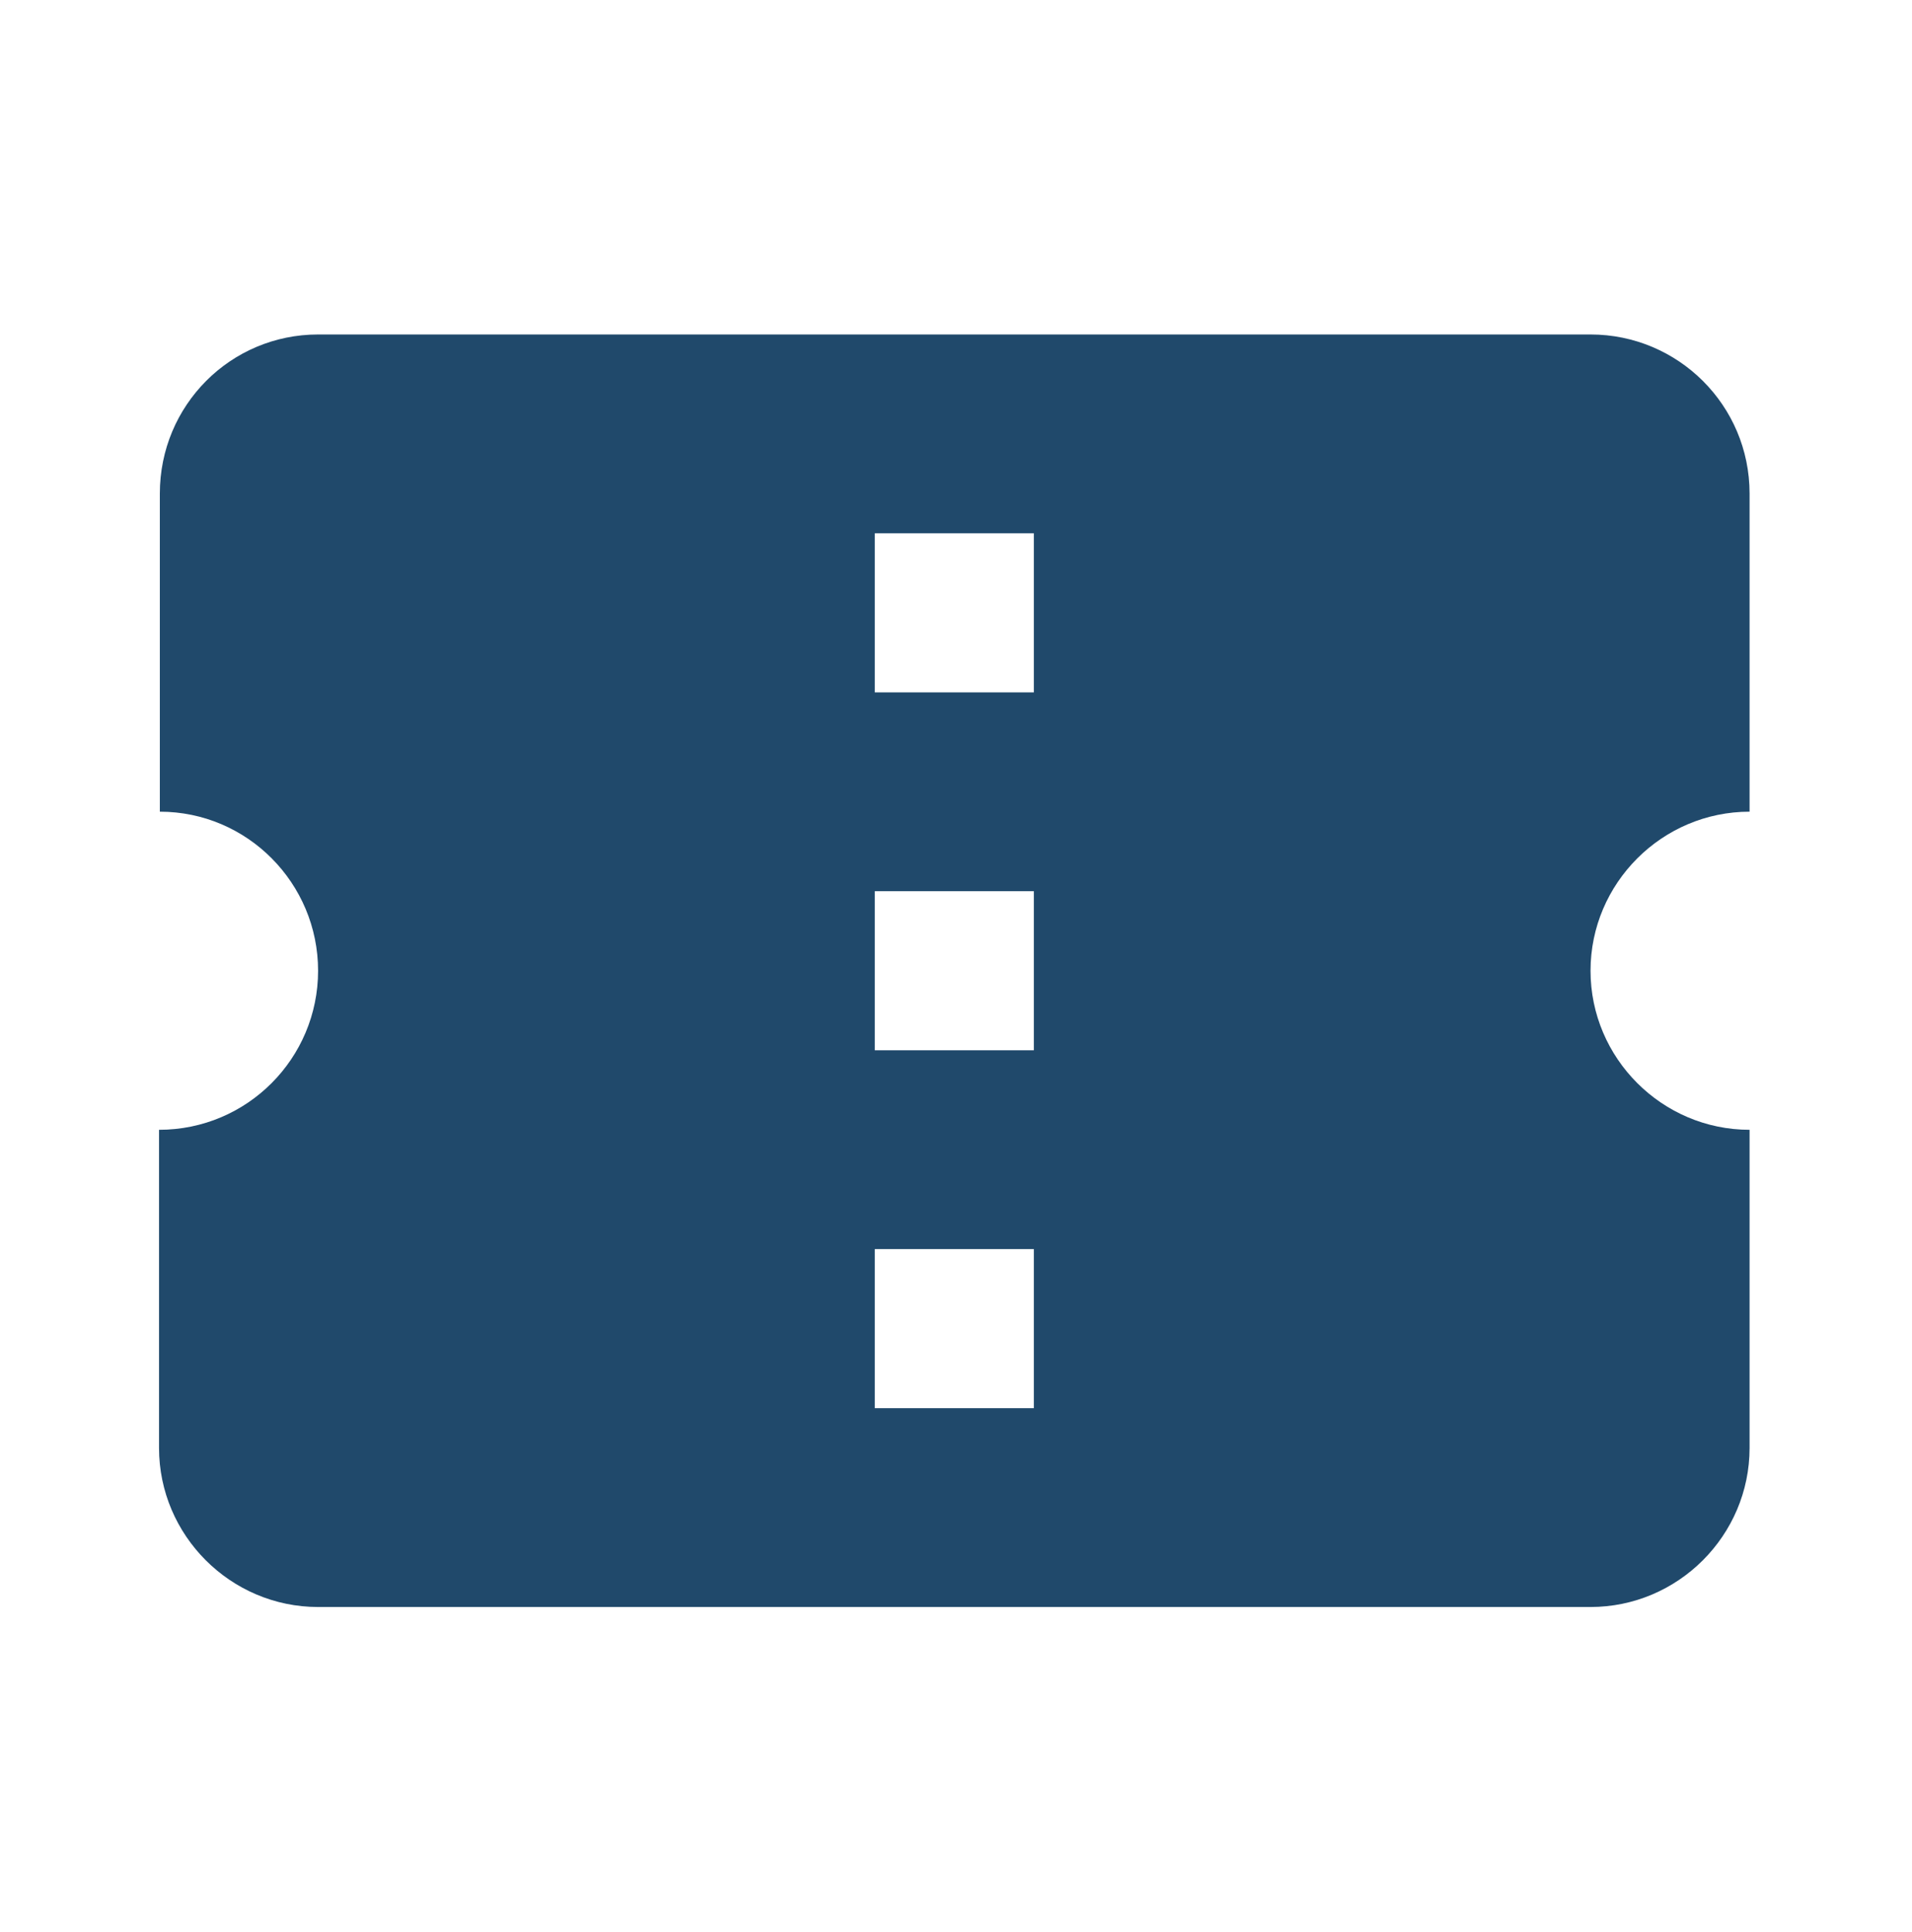
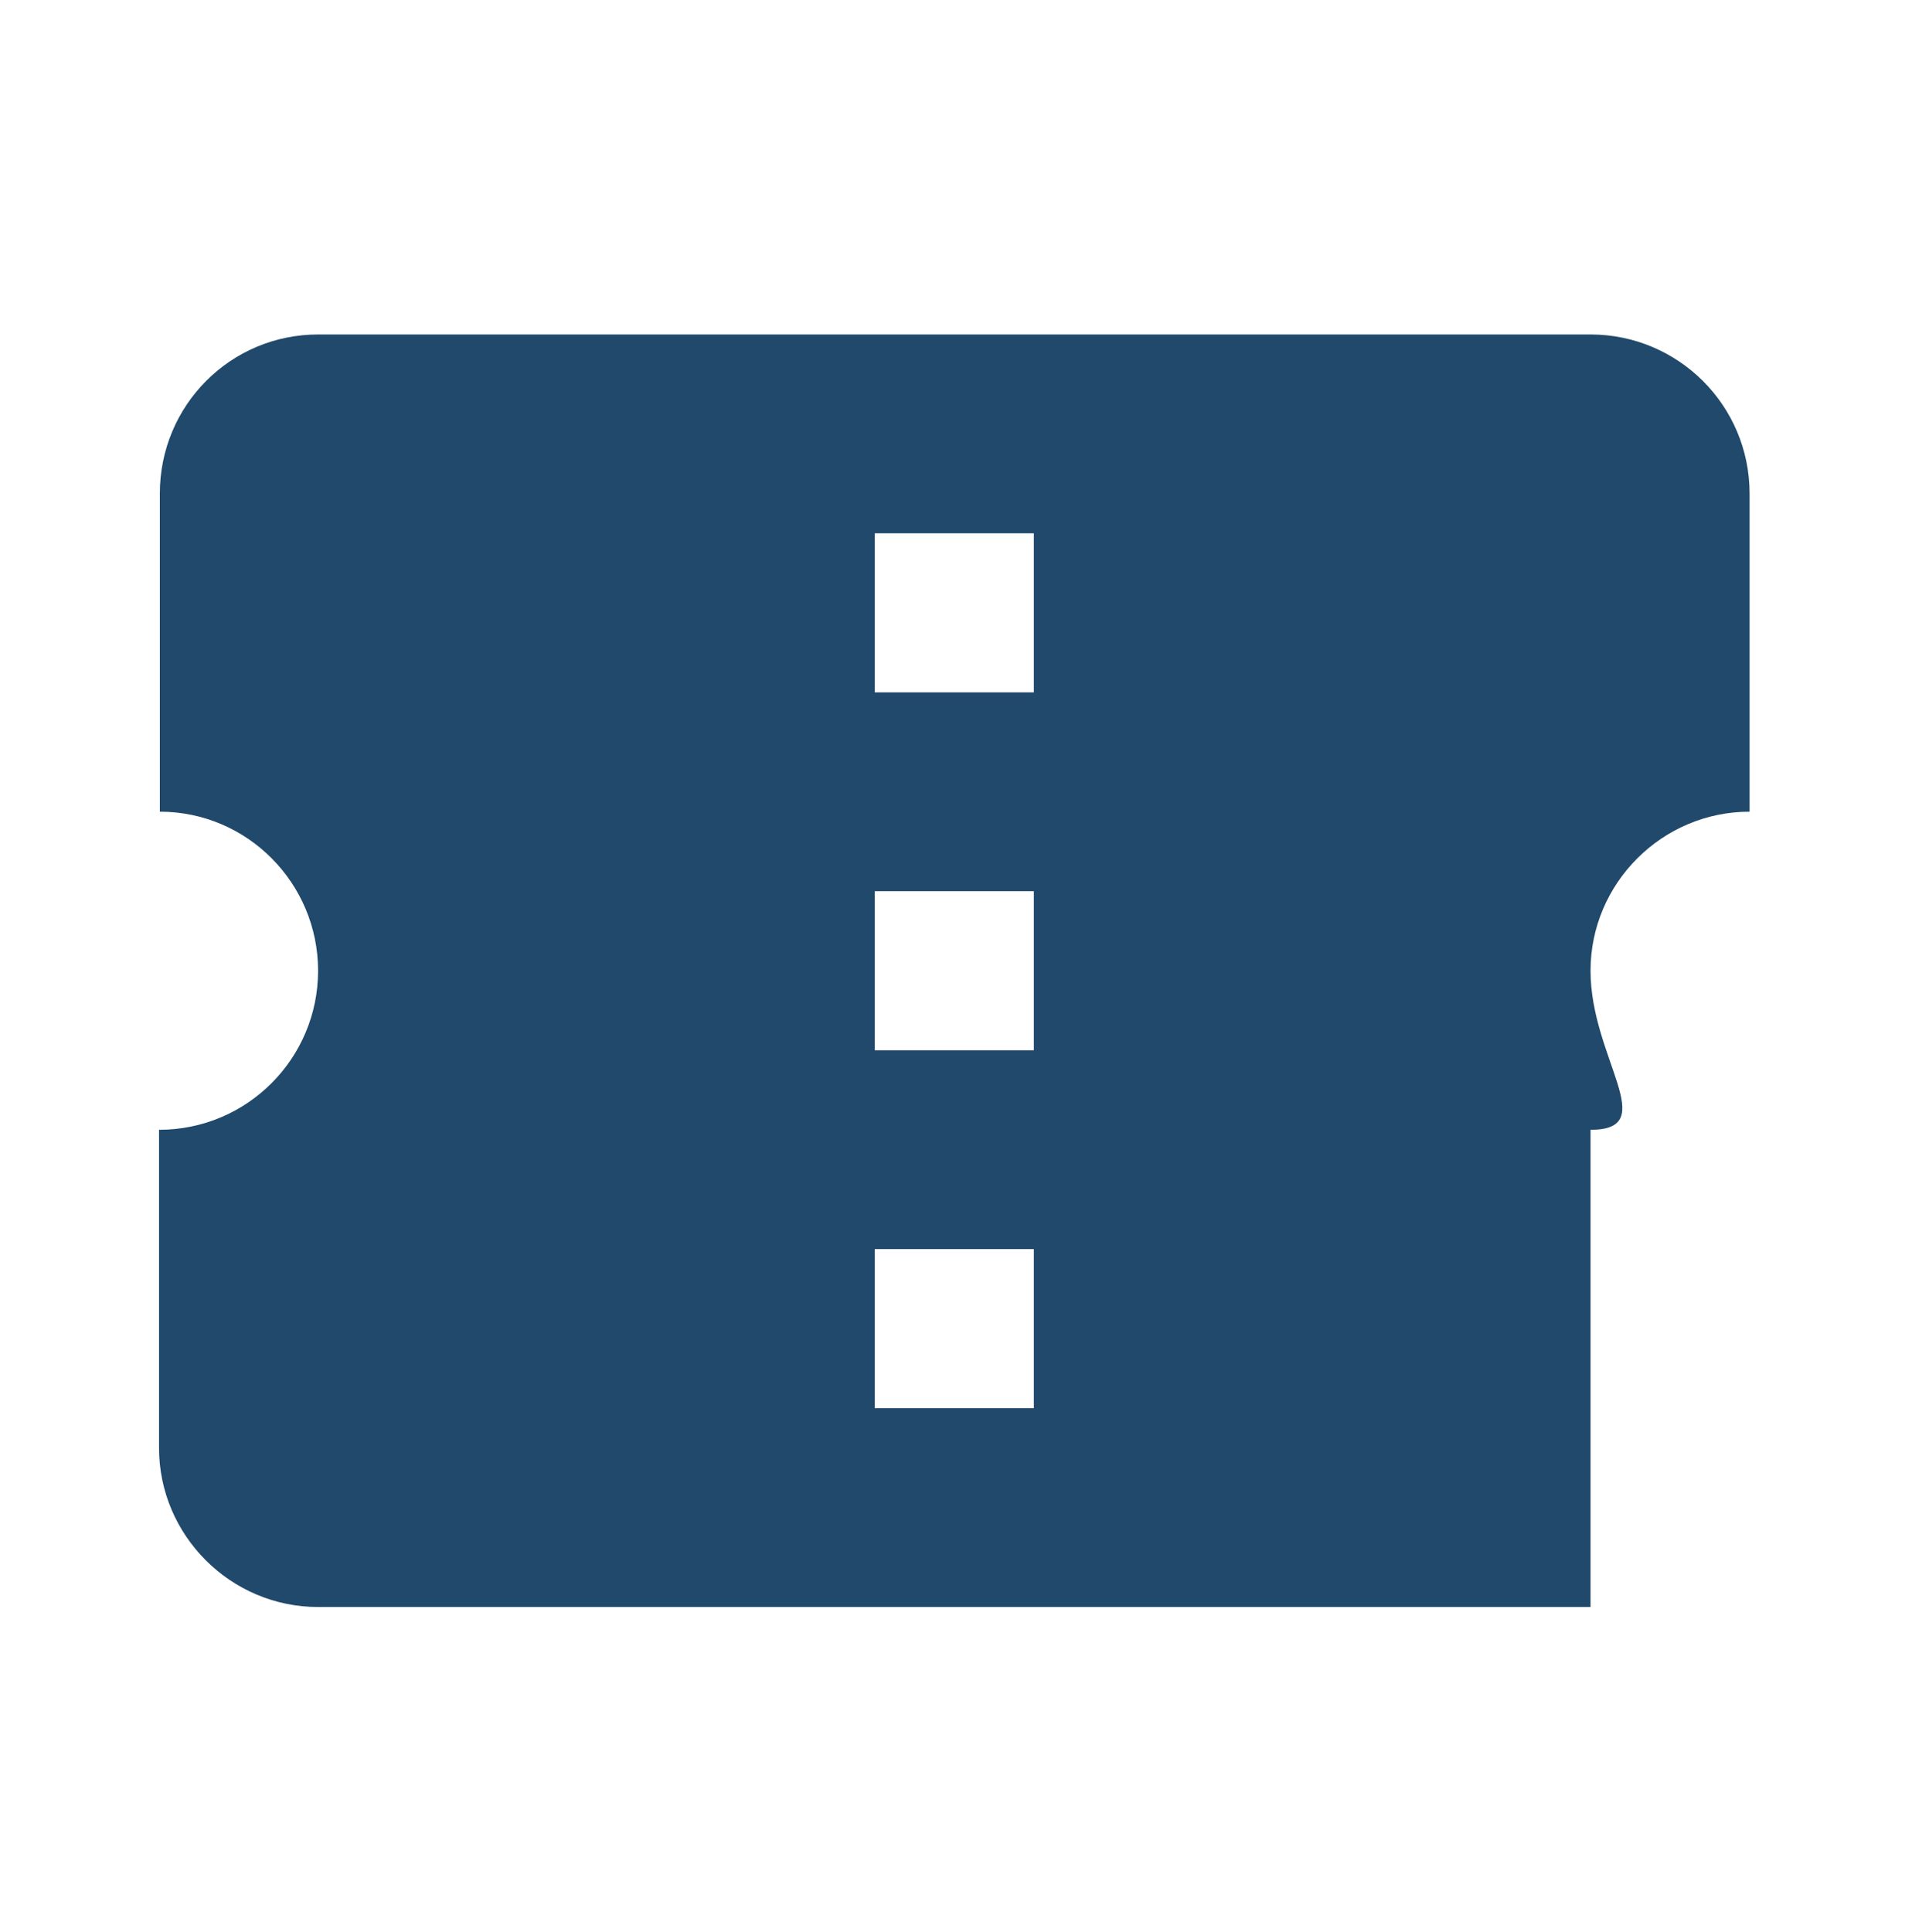
<svg xmlns="http://www.w3.org/2000/svg" width="97" height="98" viewBox="0 0 97 98" fill="none">
-   <path d="M88.76 41.176V25.038C88.76 20.559 85.129 16.968 80.691 16.968H16.137C11.7 16.968 8.109 20.559 8.109 25.038V41.176C12.547 41.176 16.137 44.807 16.137 49.245C16.137 53.683 12.547 57.314 8.068 57.314V73.453C8.068 77.891 11.7 81.522 16.137 81.522H80.691C85.129 81.522 88.76 77.891 88.76 73.453V57.314C84.322 57.314 80.691 53.683 80.691 49.245C80.691 44.807 84.322 41.176 88.76 41.176ZM52.449 71.435H44.38V63.366H52.449V71.435ZM52.449 53.28H44.38V45.211H52.449V53.28ZM52.449 35.124H44.38V27.055H52.449V35.124Z" fill="#20496B" />
+   <path d="M88.76 41.176V25.038C88.76 20.559 85.129 16.968 80.691 16.968H16.137C11.7 16.968 8.109 20.559 8.109 25.038V41.176C12.547 41.176 16.137 44.807 16.137 49.245C16.137 53.683 12.547 57.314 8.068 57.314V73.453C8.068 77.891 11.7 81.522 16.137 81.522H80.691V57.314C84.322 57.314 80.691 53.683 80.691 49.245C80.691 44.807 84.322 41.176 88.76 41.176ZM52.449 71.435H44.38V63.366H52.449V71.435ZM52.449 53.28H44.38V45.211H52.449V53.28ZM52.449 35.124H44.38V27.055H52.449V35.124Z" fill="#20496B" />
</svg>